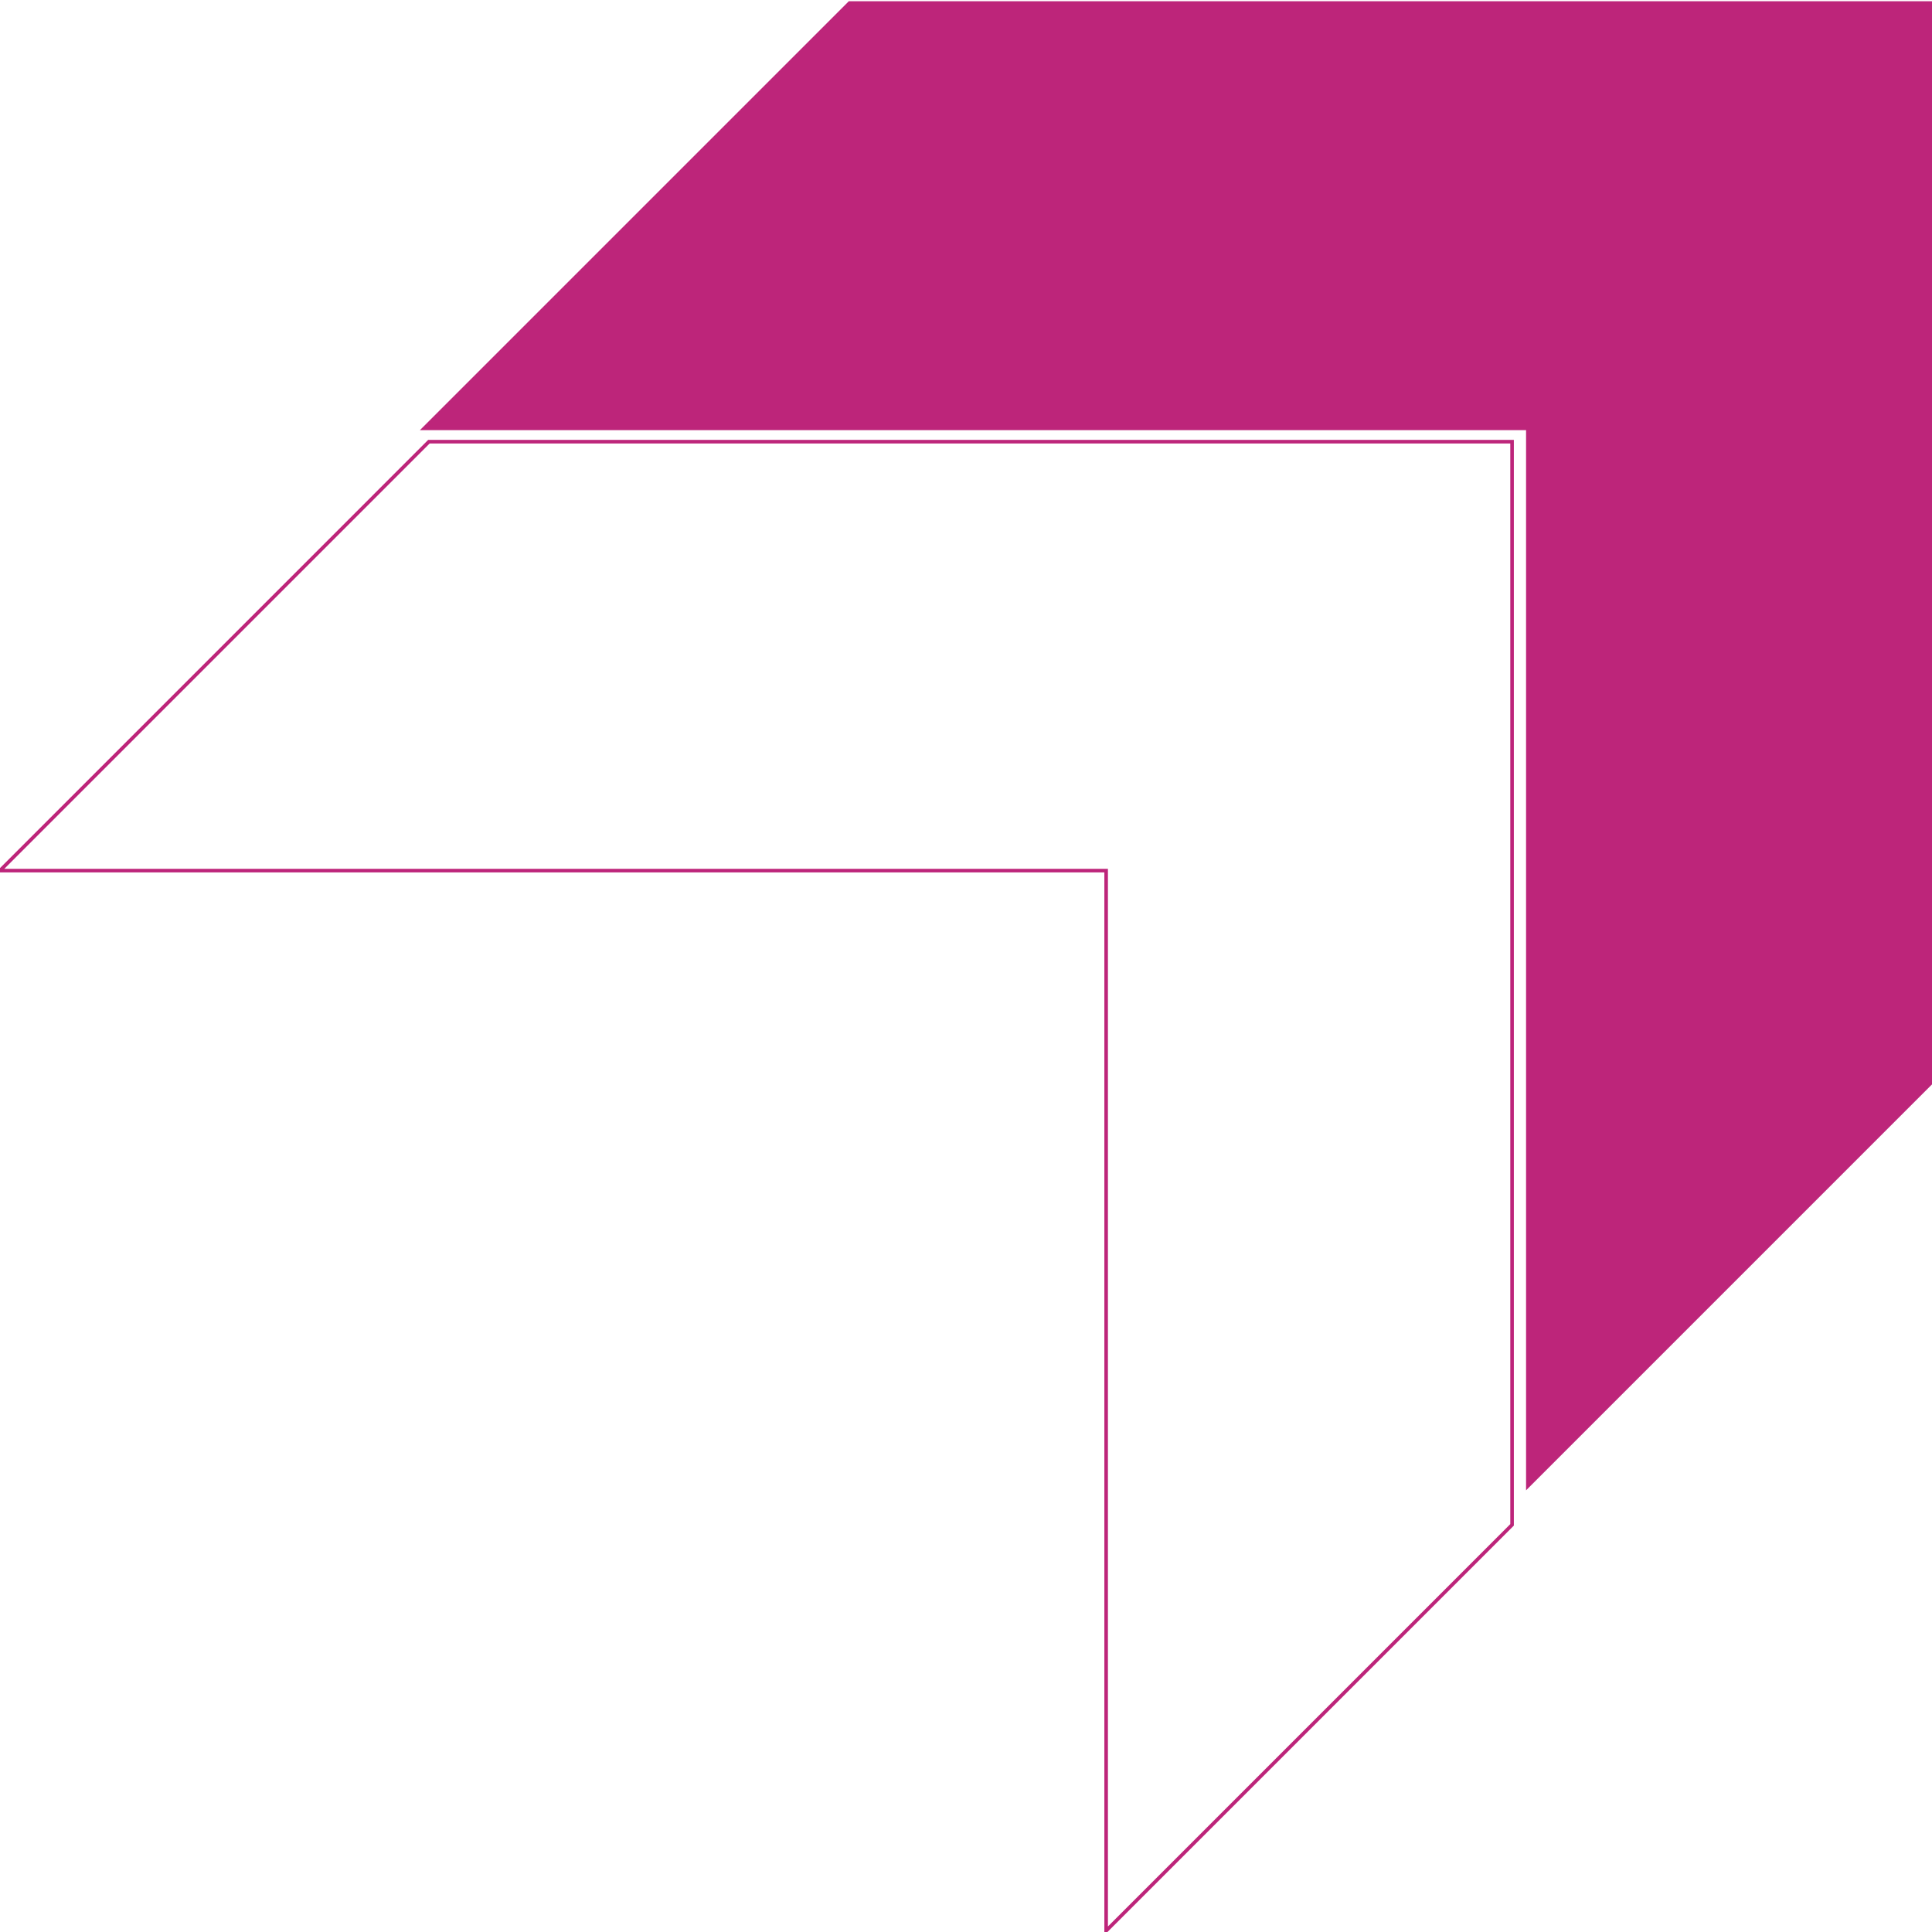
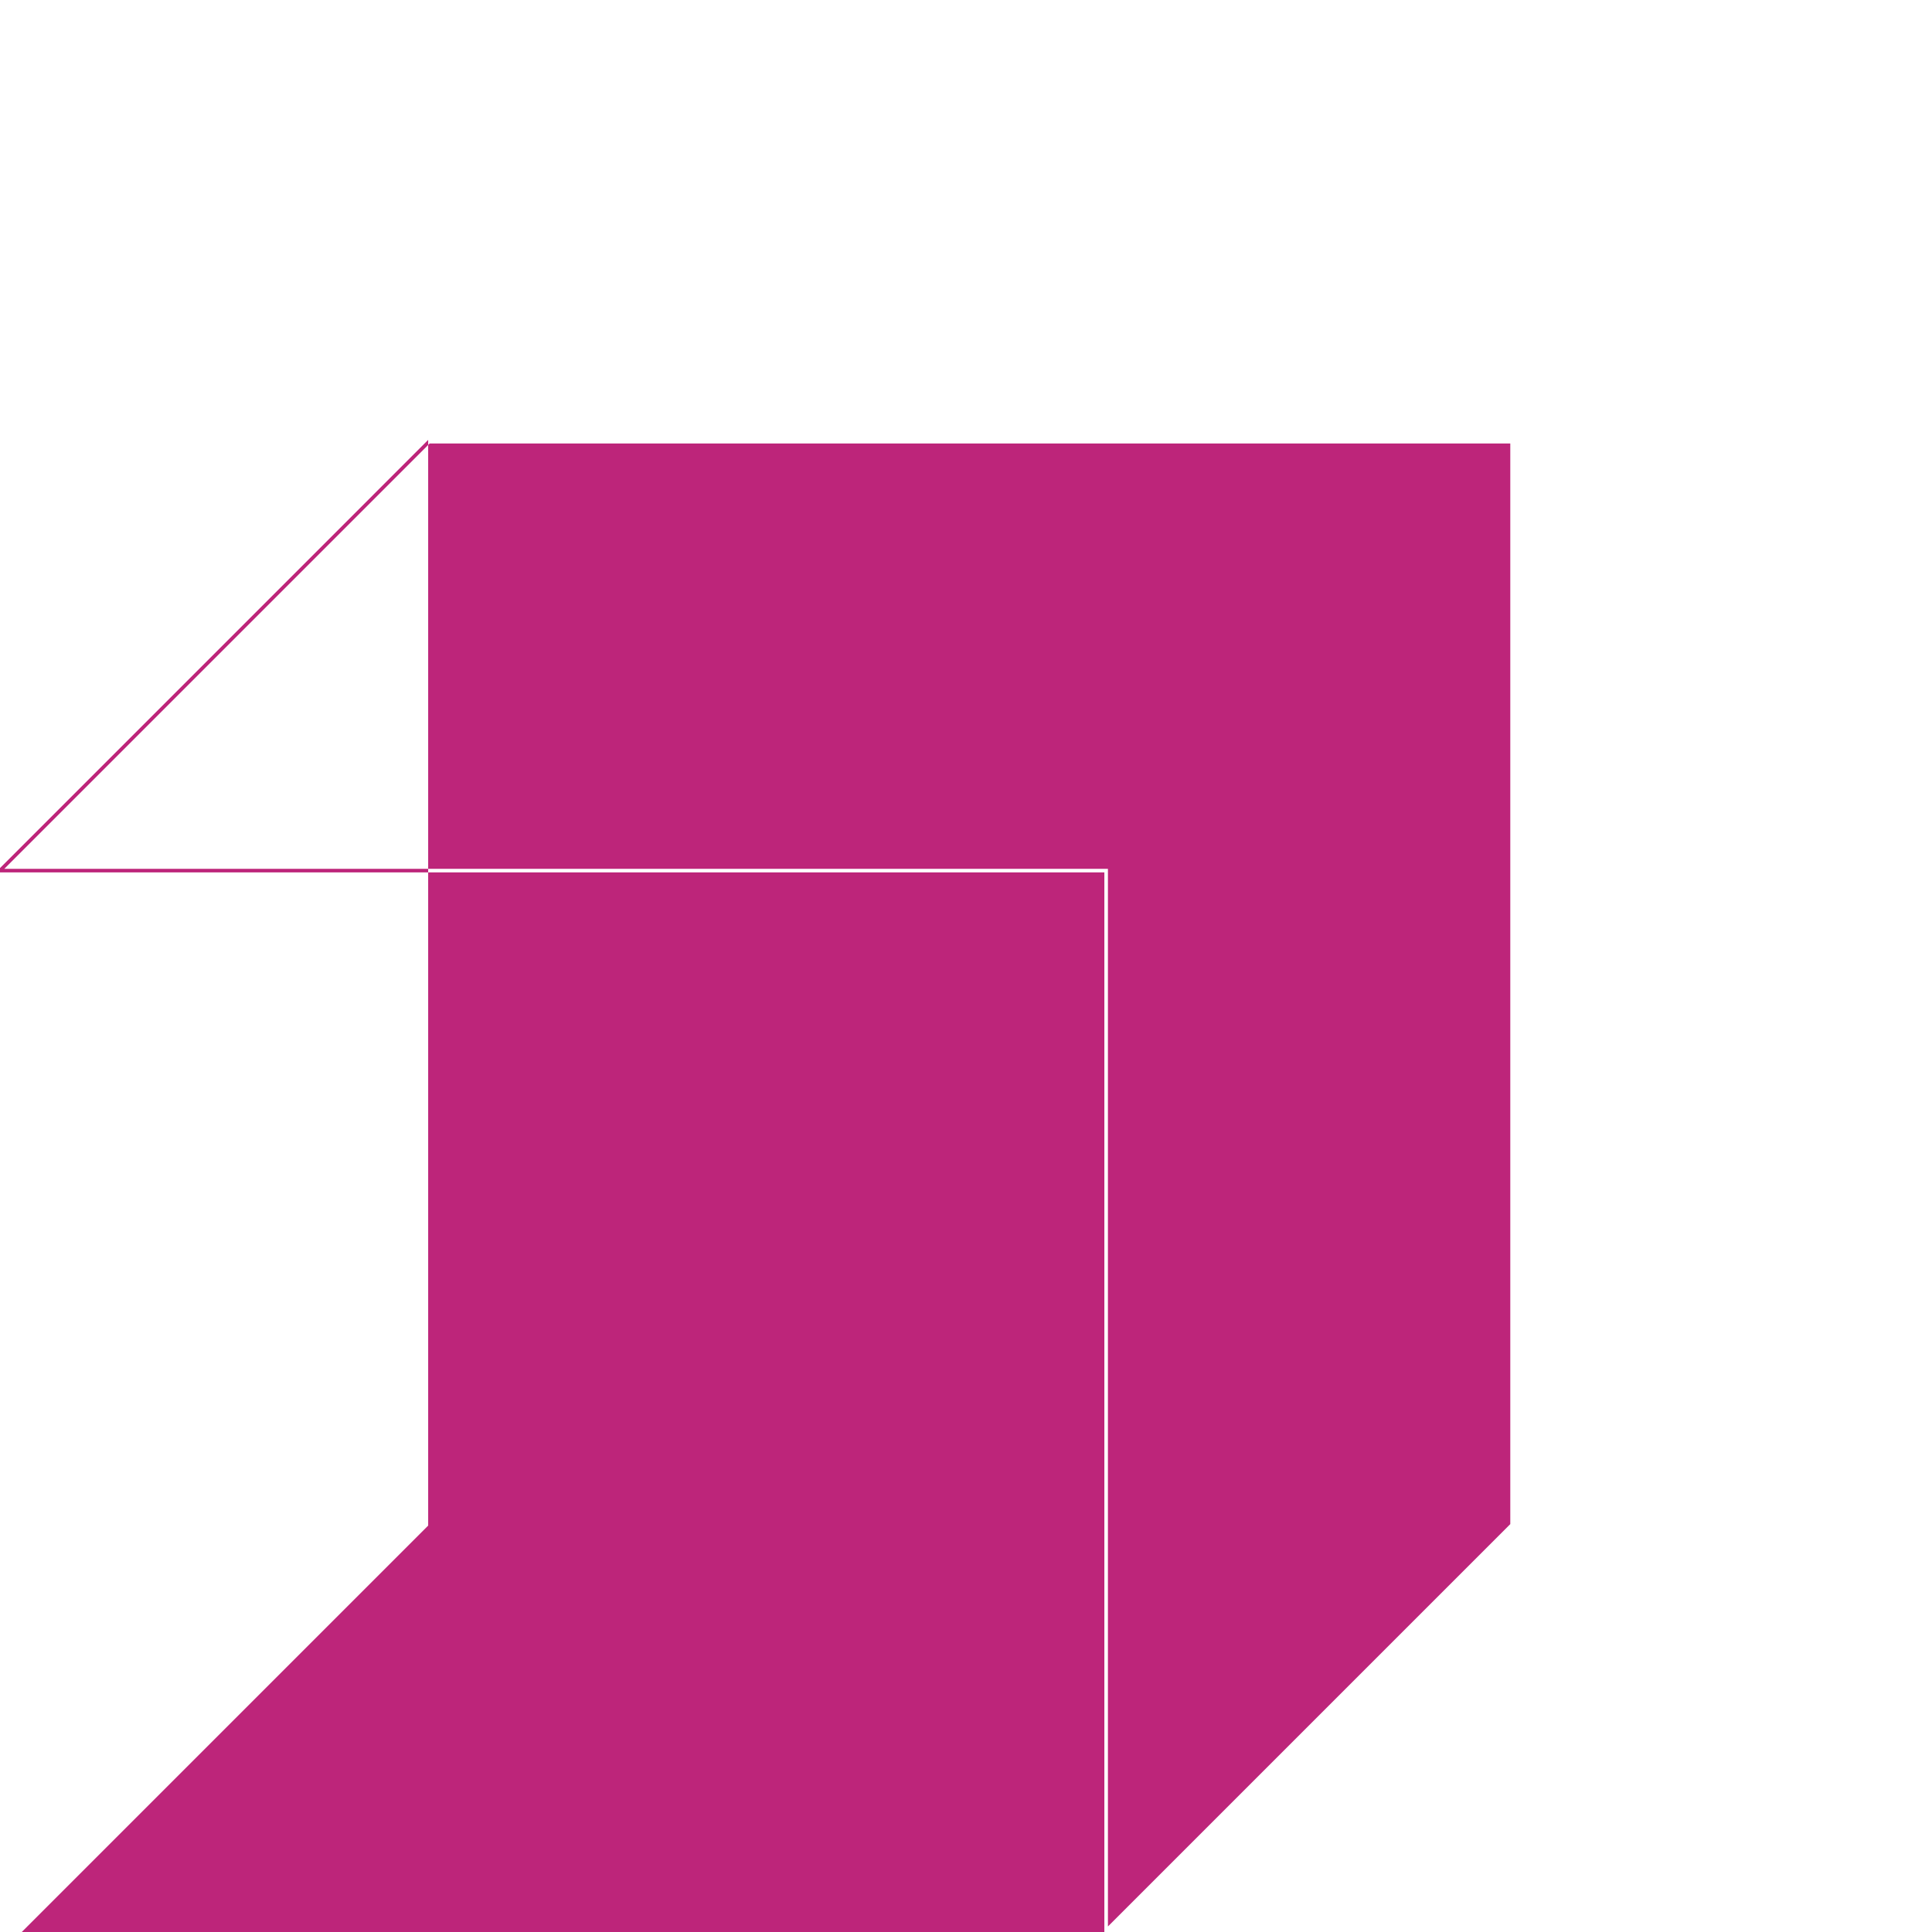
<svg xmlns="http://www.w3.org/2000/svg" id="Capa_1" data-name="Capa 1" viewBox="0 0 1080 1080">
  <defs>
    <style>
      .cls-1 {
        fill: #bd257a;
      }
    </style>
  </defs>
-   <polygon class="cls-1" points="474.5 .68 234.74 240.44 853.08 240.44 853.08 833.1 1080 606.18 1080 .68 474.5 .68" />
-   <path class="cls-1" d="M617.34,1081.73V487.67H-2.41L239.35,245.9H846.26V852.81l-228.92,228.92ZM2.41,485.67H619.34v591.24l224.92-224.92V247.9H240.18L2.41,485.67Z" />
+   <path class="cls-1" d="M617.34,1081.73V487.67H-2.41L239.35,245.9V852.81l-228.92,228.92ZM2.41,485.67H619.34v591.24l224.92-224.92V247.9H240.18L2.41,485.67Z" />
</svg>